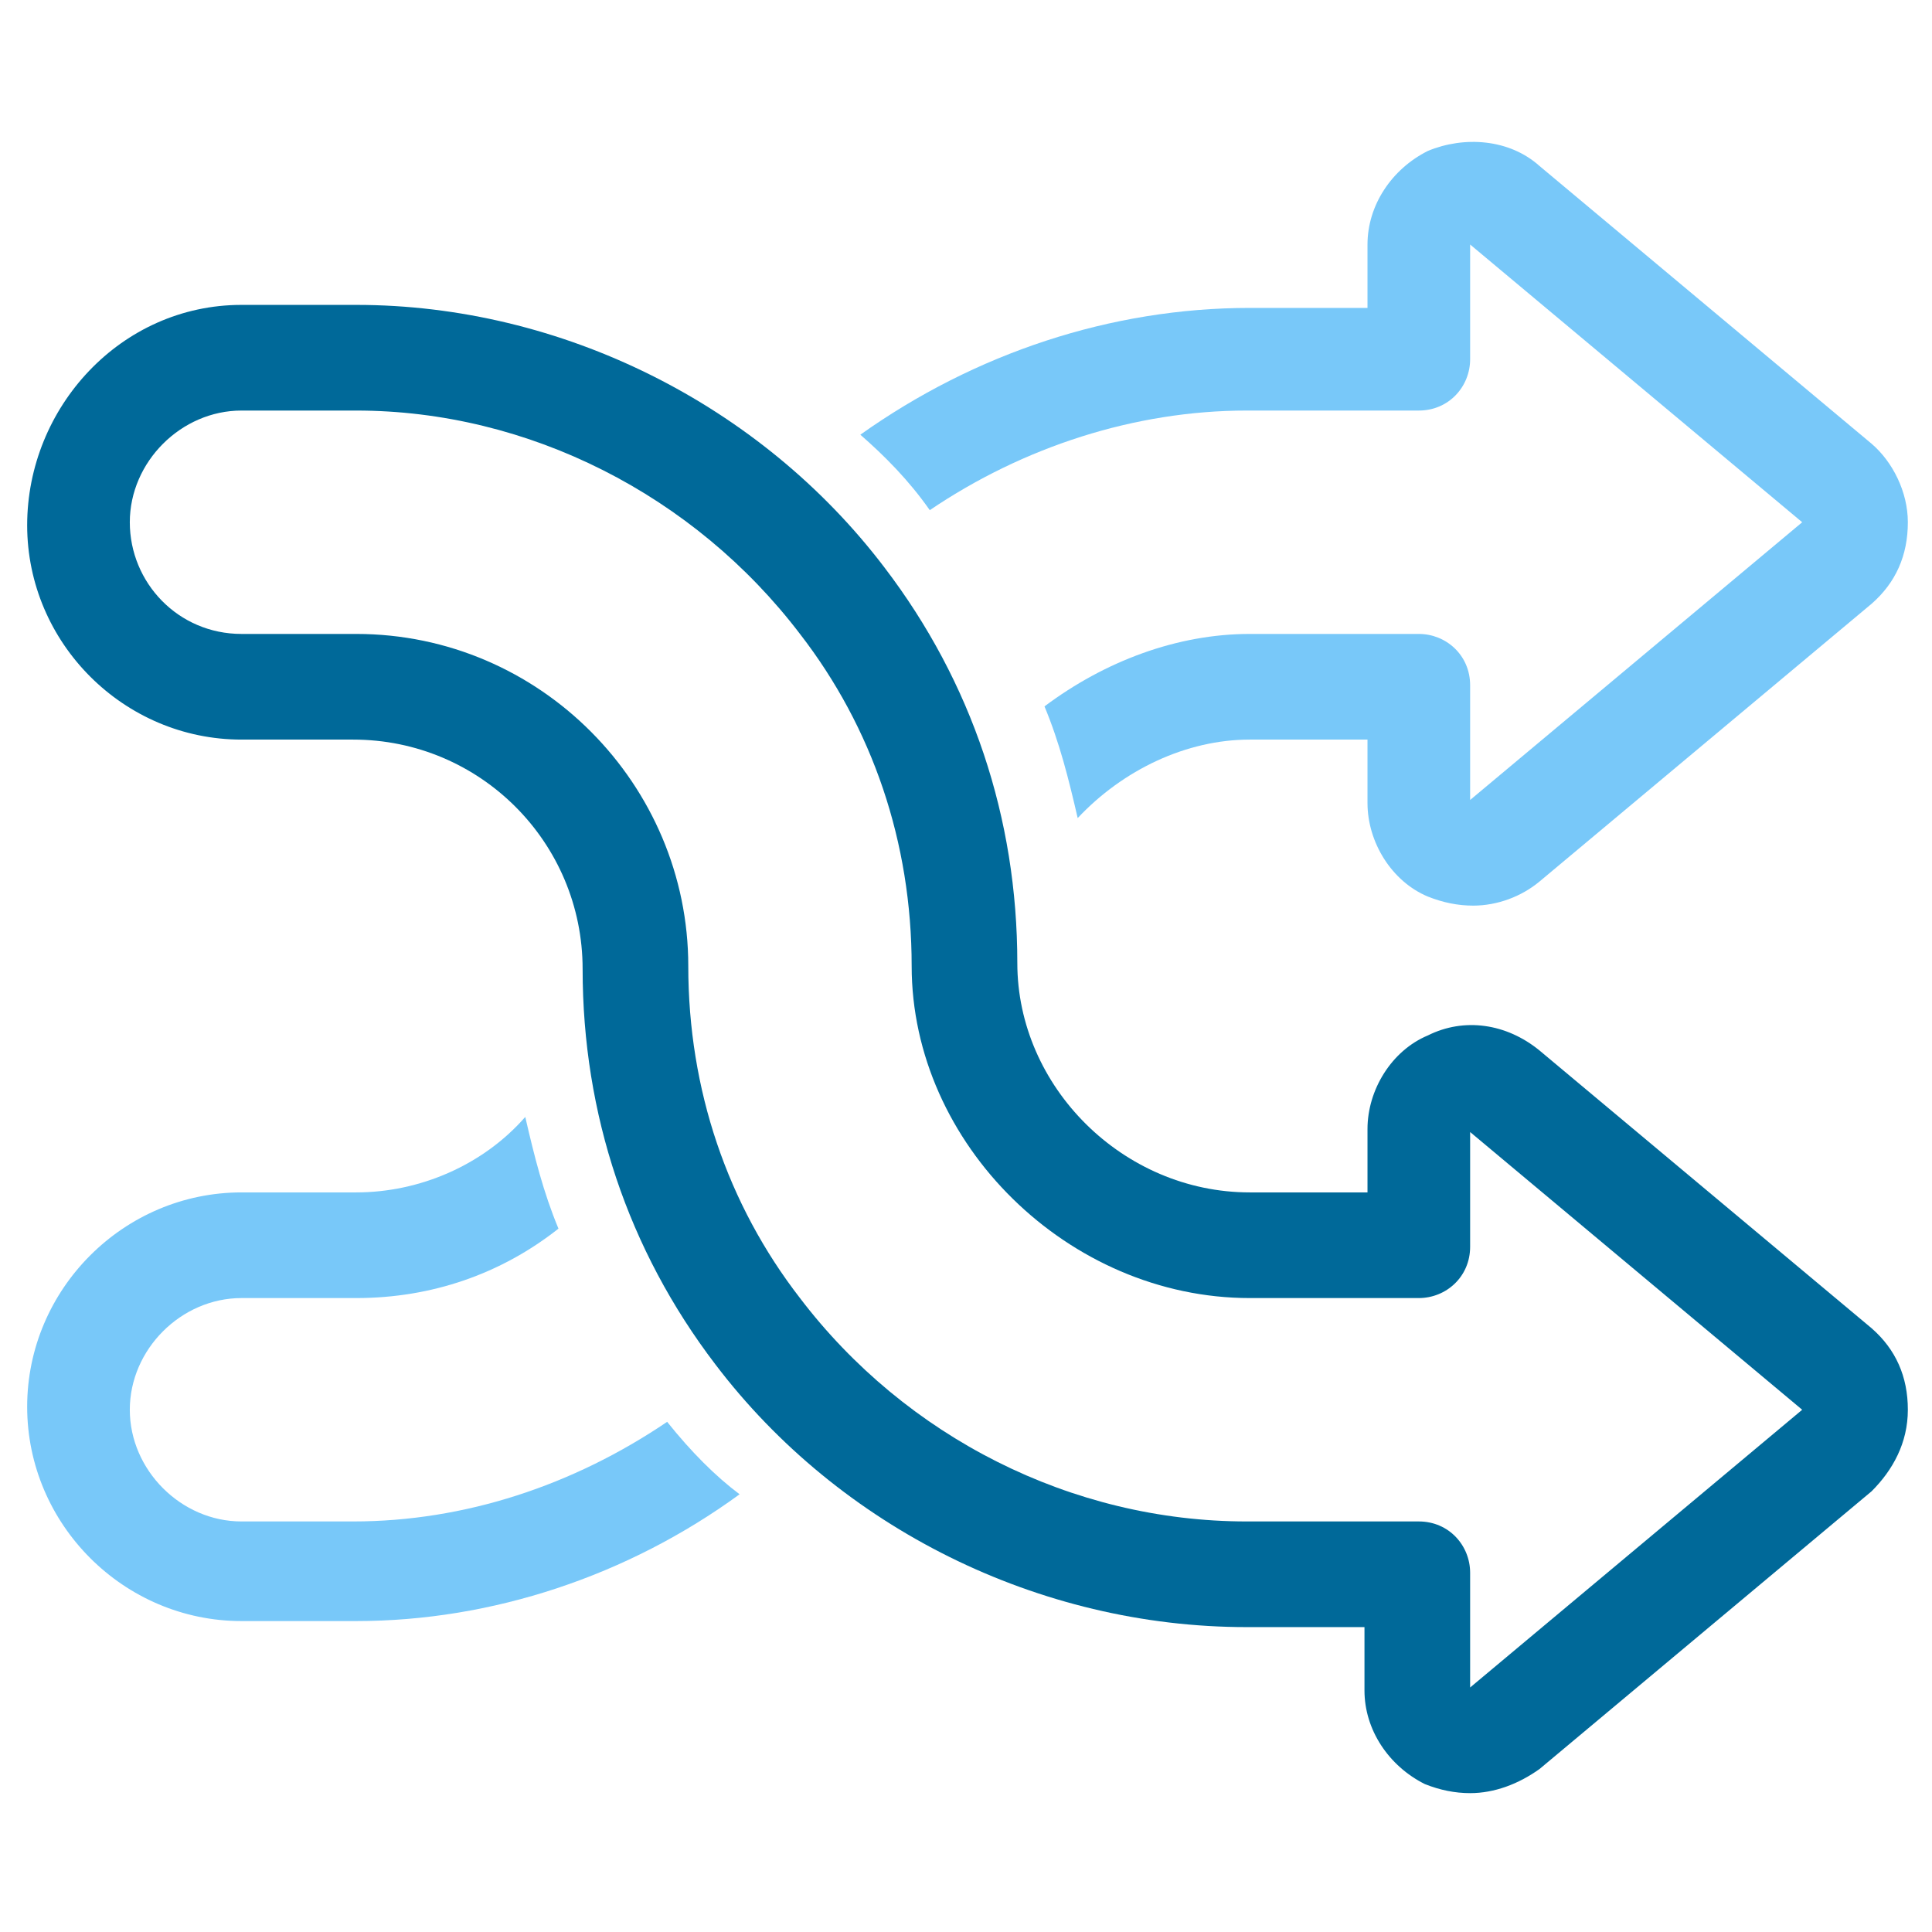
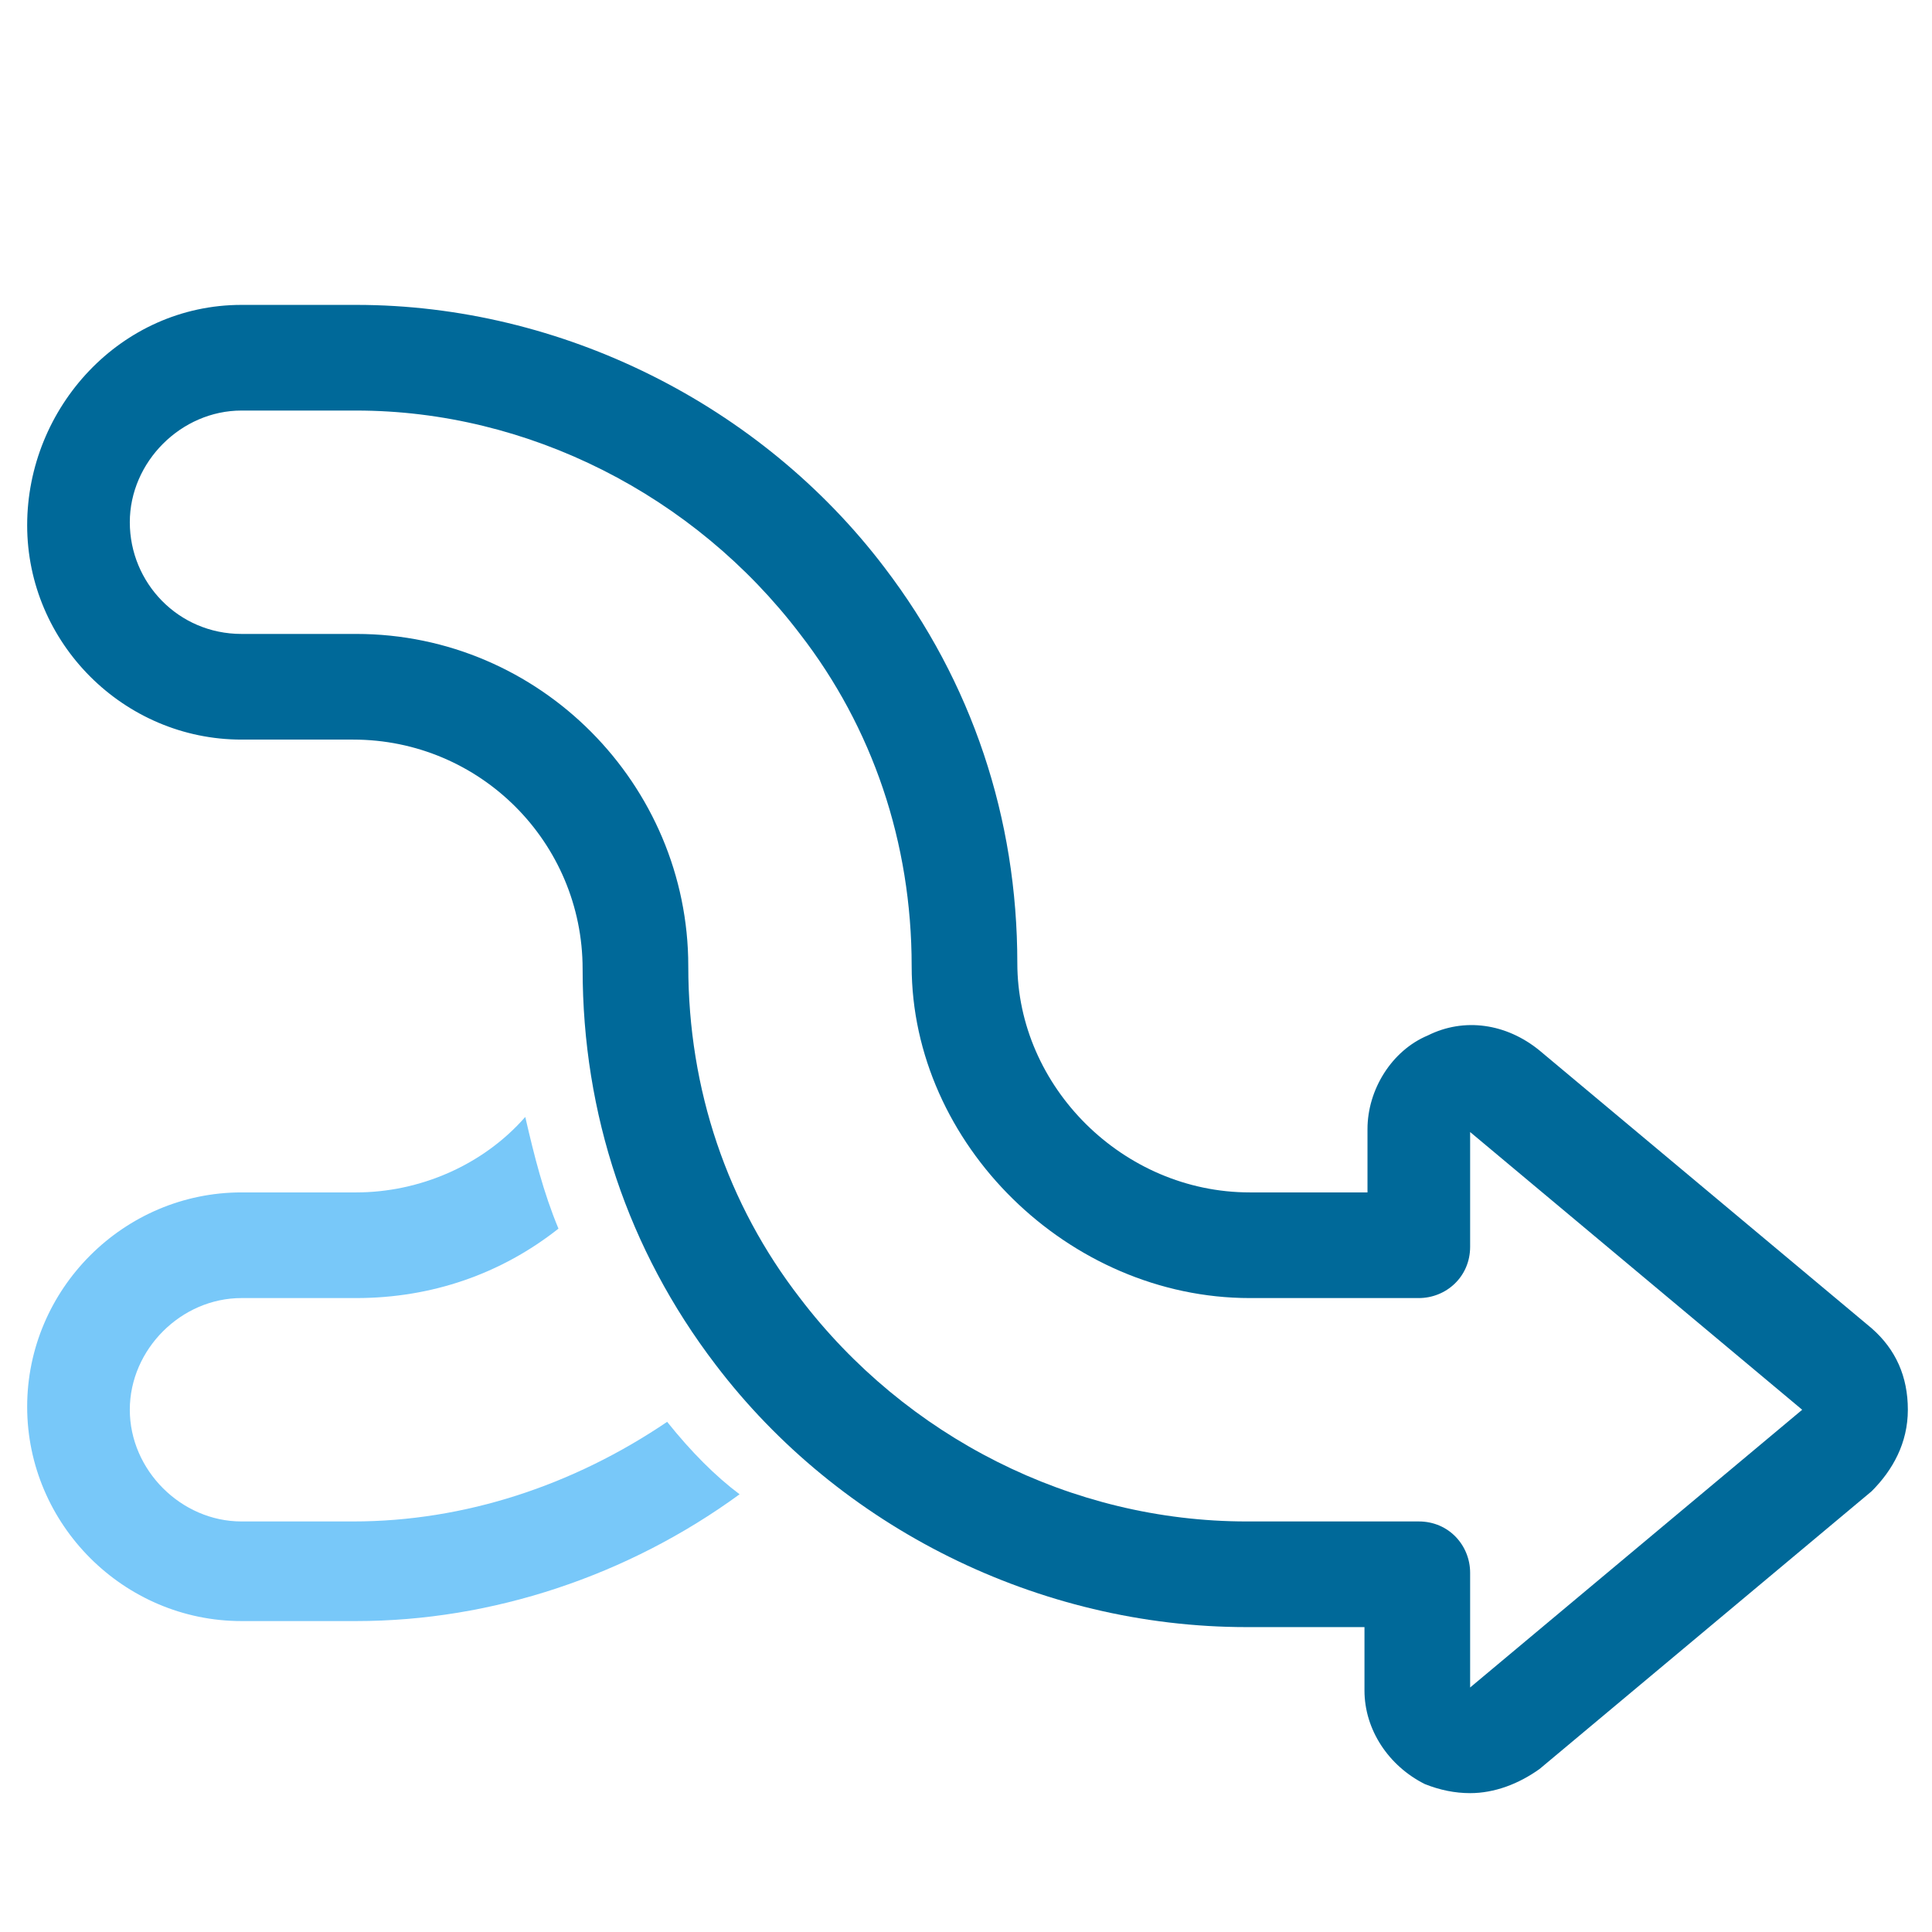
<svg xmlns="http://www.w3.org/2000/svg" version="1.1" id="Layer_1" x="0px" y="0px" viewBox="0 0 64 64" style="enable-background:new 0 0 64 64;" xml:space="preserve">
  <style type="text/css">
	.st0-flex{fill:#006999;}
	.st1-flex{fill:#78C8F9;}
</style>
  <g>
    <path class="st0-flex" d="M48.7,59.4c-0.5,0-1-0.1-1.5-0.3c-1.2-0.6-2-1.8-2-3.1v-2.1h-3.9c-6.9,0-13.5-3.3-17.6-8.7   c-2.9-3.8-4.4-8.3-4.4-13.1c0-4.2-3.4-7.6-7.6-7.6H8c-3.9,0-7.1-3.2-7.1-7.1S4,10.1,8,10.1h3.8c6.8,0,13.4,3.3,17.5,8.7   c2.9,3.8,4.4,8.3,4.4,13.1c0,4.1,3.5,7.6,7.7,7.6h3.9v-2.1c0-1.3,0.8-2.6,2-3.1c1.2-0.6,2.6-0.4,3.7,0.5l11,9.2   c0.8,0.7,1.2,1.6,1.2,2.7s-0.5,2-1.2,2.7l-11,9.2C50.3,59.1,49.5,59.4,48.7,59.4z M8,13.6c-2,0-3.7,1.7-3.7,3.7S5.9,21,8,21h3.8   c6.1,0,11,5,11,11c0,4.1,1.3,7.9,3.7,11c3.5,4.6,9,7.4,14.8,7.4H47c1,0,1.7,0.8,1.7,1.7v3.8l11-9.2l-11-9.2l0,3.8   c0,1-0.8,1.7-1.7,1.7h-5.6c-6,0-11.2-5.1-11.2-11c0-4.1-1.3-7.9-3.7-11c-3.5-4.6-9-7.4-14.7-7.4L8,13.6L8,13.6z" />
-     <path class="st1-flex" d="M30.8,16.9c3.1-2.1,6.8-3.3,10.5-3.3H47c1,0,1.7-0.8,1.7-1.7l0-3.8l11,9.2l-11,9.2v-3.8c0-1-0.8-1.7-1.7-1.7   h-5.6c-2.4,0-4.8,0.9-6.8,2.4c0.5,1.2,0.8,2.4,1.1,3.7c1.5-1.6,3.6-2.6,5.7-2.6h3.9v2.1c0,1.3,0.8,2.6,2,3.1c0.5,0.2,1,0.3,1.5,0.3   c0.8,0,1.6-0.3,2.2-0.8l11-9.2c0.8-0.7,1.2-1.6,1.2-2.7c0-1-0.5-2-1.2-2.6l-11-9.2c-1-0.9-2.5-1-3.7-0.5c-1.2,0.6-2,1.8-2,3.1v2.1   h-3.9c-4.6,0-9.1,1.5-12.9,4.2C29.3,15.1,30.1,15.9,30.8,16.9z" />
    <path class="st1-flex" d="M22.1,47.1c-3.1,2.1-6.7,3.3-10.4,3.3H8c-2,0-3.7-1.7-3.7-3.7c0-2,1.7-3.7,3.7-3.7h3.8c2.5,0,4.8-0.8,6.7-2.3   c-0.5-1.2-0.8-2.4-1.1-3.7c-1.4,1.6-3.5,2.5-5.6,2.5H8c-3.9,0-7.1,3.2-7.1,7.1c0,3.9,3.2,7.1,7.1,7.1h3.8c4.5,0,9-1.5,12.7-4.2   C23.7,48.9,22.9,48.1,22.1,47.1z" />
  </g>
</svg>